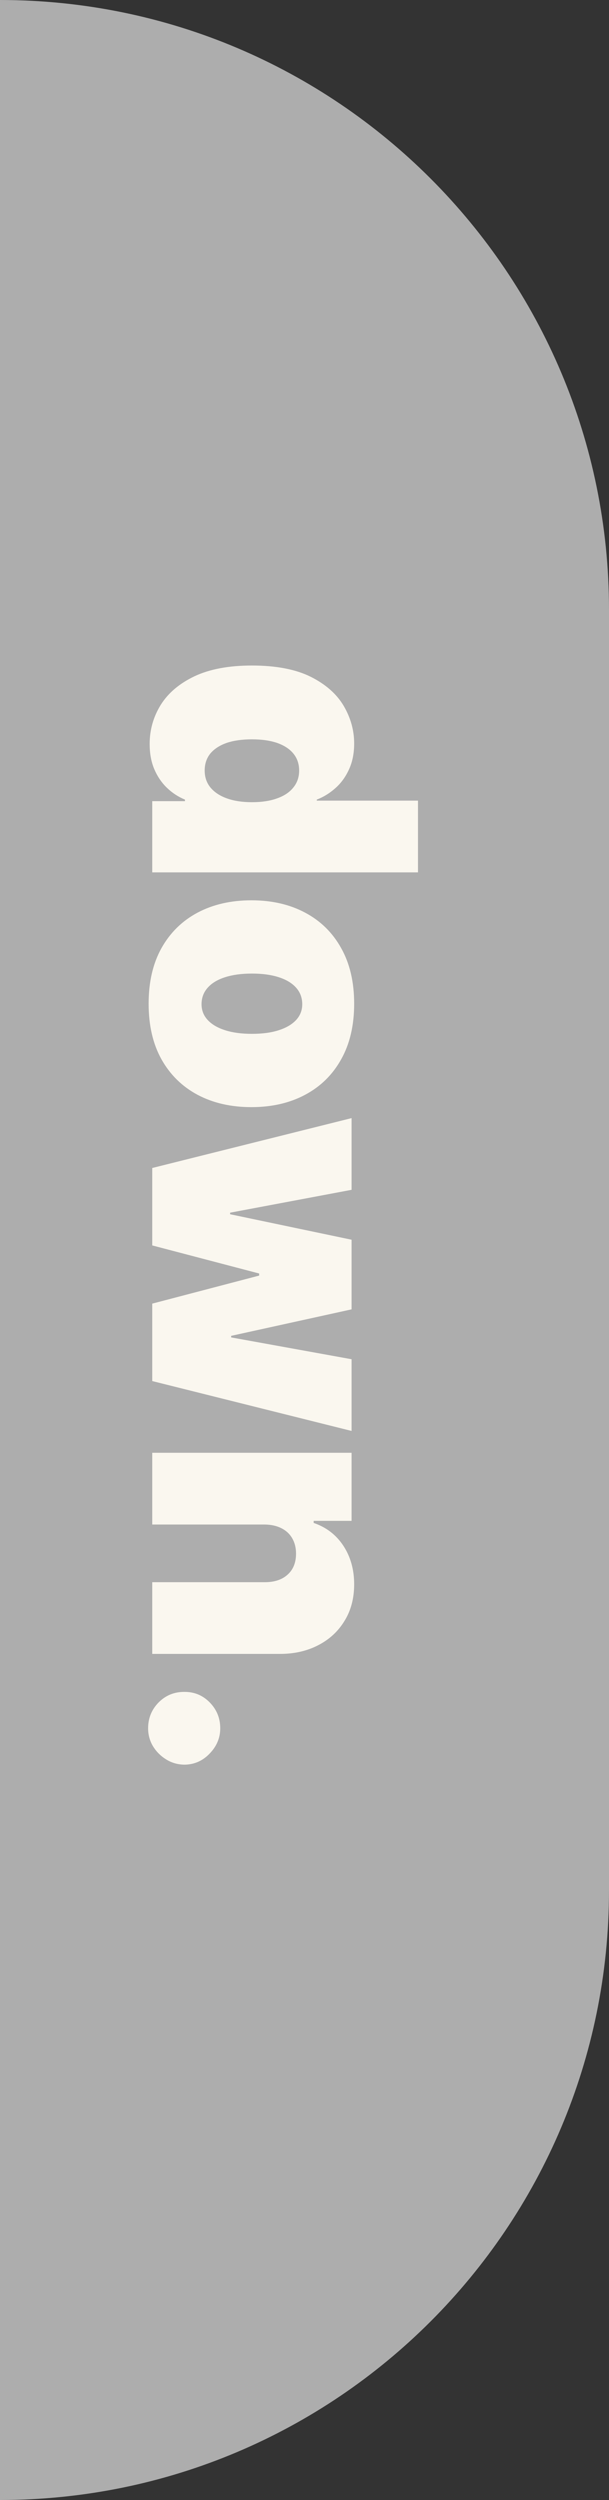
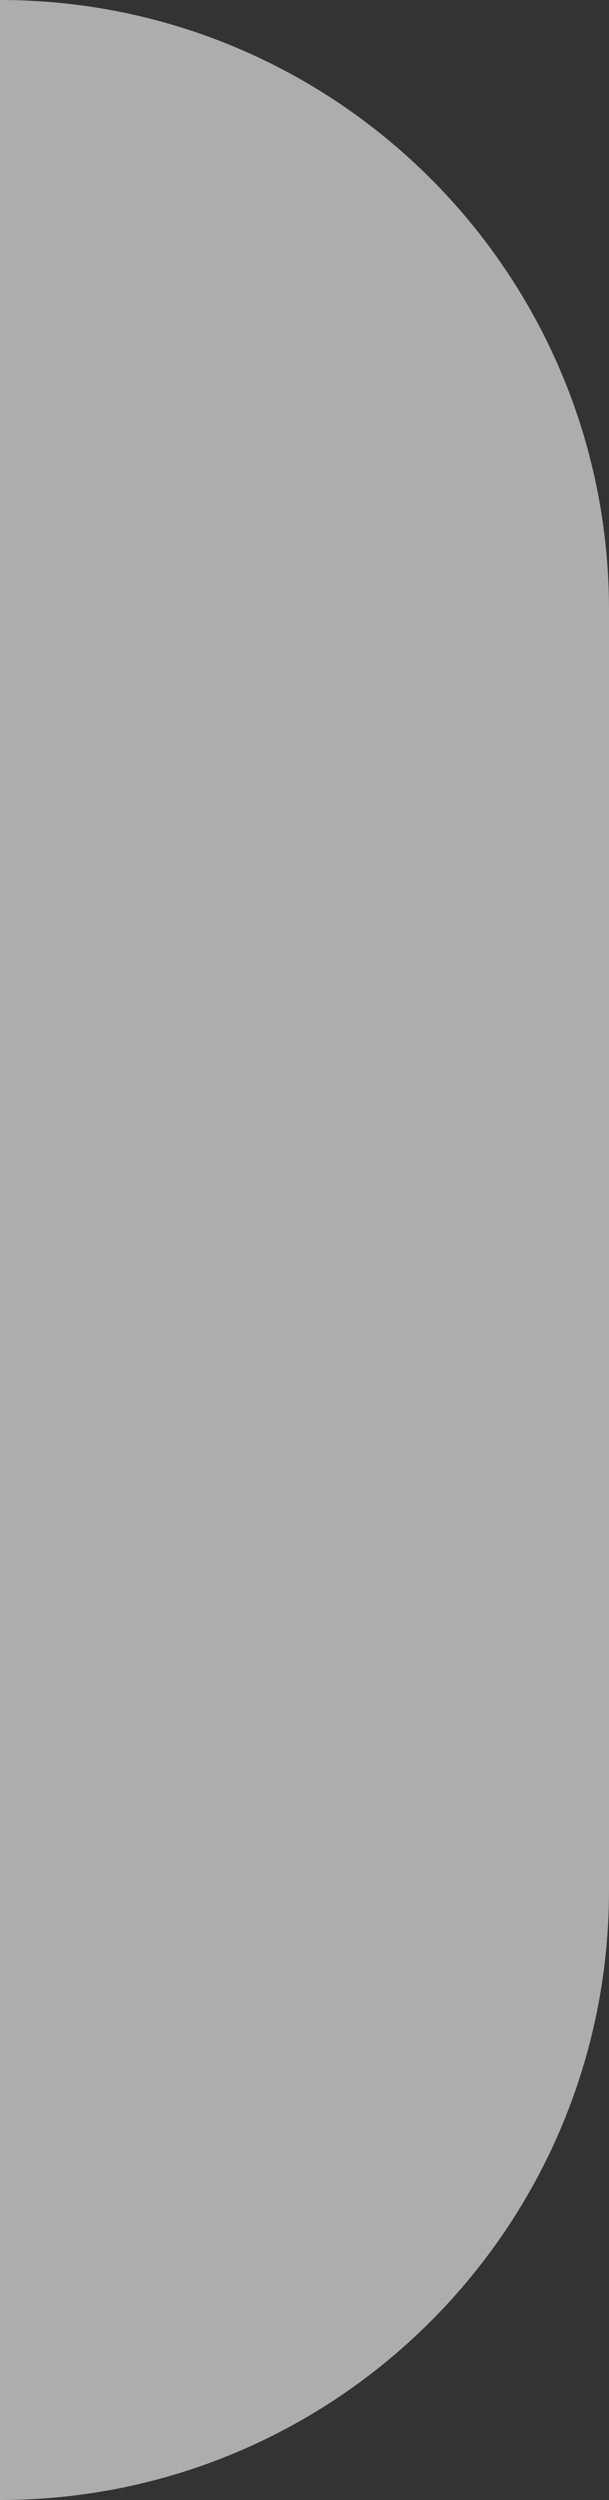
<svg xmlns="http://www.w3.org/2000/svg" width="20" height="82" viewBox="0 0 20 82" fill="none">
  <rect x="0" y="0" width="20" height="82" fill="#333333" stroke="none" />
  <path d="M0 0V0C11.046 0 20 8.954 20 20V62C20 73.046 11.046 82 0 82V82V0Z" fill="#ADADAD" />
-   <path d="M4.915 24.403C4.915 23.938 5.037 23.509 5.281 23.116C5.526 22.727 5.896 22.415 6.393 22.179C6.891 21.946 7.517 21.829 8.273 21.829C9.062 21.829 9.705 21.952 10.199 22.196C10.693 22.443 11.055 22.761 11.286 23.151C11.516 23.543 11.631 23.954 11.631 24.386C11.631 24.71 11.574 24.994 11.46 25.239C11.349 25.483 11.2 25.688 11.013 25.852C10.828 26.017 10.625 26.142 10.403 26.227L10.403 26.261L13.727 26.261L13.727 28.614L5 28.614L5 26.278L6.074 26.278L6.074 26.227C5.852 26.136 5.653 26.006 5.477 25.835C5.304 25.668 5.166 25.463 5.064 25.222C4.964 24.983 4.915 24.71 4.915 24.403ZM6.722 25.273C6.722 25.489 6.784 25.673 6.909 25.827C7.037 25.983 7.216 26.102 7.446 26.185C7.679 26.27 7.955 26.312 8.273 26.312C8.597 26.312 8.874 26.27 9.104 26.185C9.337 26.102 9.514 25.983 9.636 25.827C9.761 25.673 9.824 25.489 9.824 25.273C9.824 25.057 9.761 24.872 9.636 24.719C9.514 24.568 9.337 24.452 9.104 24.369C8.874 24.29 8.597 24.25 8.273 24.25C7.949 24.25 7.67 24.29 7.438 24.369C7.207 24.452 7.03 24.568 6.905 24.719C6.783 24.872 6.722 25.057 6.722 25.273ZM4.881 32.922C4.881 32.212 5.021 31.604 5.303 31.098C5.587 30.592 5.982 30.204 6.487 29.935C6.996 29.665 7.585 29.53 8.256 29.53C8.926 29.53 9.514 29.665 10.02 29.935C10.528 30.204 10.923 30.592 11.204 31.098C11.489 31.604 11.631 32.212 11.631 32.922C11.631 33.632 11.489 34.24 11.204 34.746C10.923 35.251 10.528 35.639 10.02 35.909C9.514 36.179 8.926 36.314 8.256 36.314C7.585 36.314 6.996 36.179 6.487 35.909C5.982 35.639 5.587 35.251 5.303 34.746C5.021 34.24 4.881 33.632 4.881 32.922ZM6.619 32.939C6.619 33.138 6.686 33.31 6.82 33.455C6.953 33.599 7.143 33.712 7.391 33.791C7.638 33.871 7.932 33.91 8.273 33.91C8.616 33.91 8.911 33.871 9.155 33.791C9.402 33.712 9.592 33.599 9.726 33.455C9.859 33.31 9.926 33.138 9.926 32.939C9.926 32.729 9.859 32.548 9.726 32.398C9.592 32.247 9.402 32.132 9.155 32.053C8.911 31.973 8.616 31.933 8.273 31.933C7.932 31.933 7.638 31.973 7.391 32.053C7.143 32.132 6.953 32.247 6.82 32.398C6.686 32.548 6.619 32.729 6.619 32.939ZM5 38.31L11.546 36.674L11.546 39.026L7.557 39.776L7.557 39.827L11.546 40.663L11.546 42.947L7.591 43.816L7.591 43.867L11.546 44.583L11.546 46.935L5 45.299L5 42.759L8.511 41.839L8.511 41.771L5 40.85L5 38.31ZM8.682 50.004L5 50.004L5 47.651L11.546 47.651L11.546 49.884L10.301 49.884L10.301 49.952C10.716 50.094 11.041 50.344 11.277 50.702C11.513 51.063 11.631 51.484 11.631 51.964C11.631 52.427 11.524 52.829 11.311 53.17C11.101 53.514 10.811 53.779 10.442 53.967C10.072 54.157 9.651 54.251 9.176 54.248L5 54.248L5 51.896L8.682 51.896C9.006 51.898 9.26 51.816 9.445 51.648C9.629 51.484 9.722 51.254 9.722 50.958C9.722 50.765 9.679 50.596 9.594 50.451C9.511 50.309 9.392 50.2 9.236 50.123C9.082 50.046 8.898 50.006 8.682 50.004ZM4.864 56.688C4.864 56.358 4.979 56.075 5.209 55.84C5.442 55.606 5.724 55.492 6.057 55.494C6.381 55.492 6.658 55.606 6.888 55.84C7.118 56.075 7.233 56.358 7.233 56.688C7.233 57 7.118 57.276 6.888 57.514C6.658 57.756 6.381 57.878 6.057 57.881C5.835 57.878 5.634 57.82 5.452 57.706C5.273 57.595 5.129 57.45 5.021 57.271C4.916 57.092 4.864 56.898 4.864 56.688Z" fill="#FAF7EF" />
</svg>